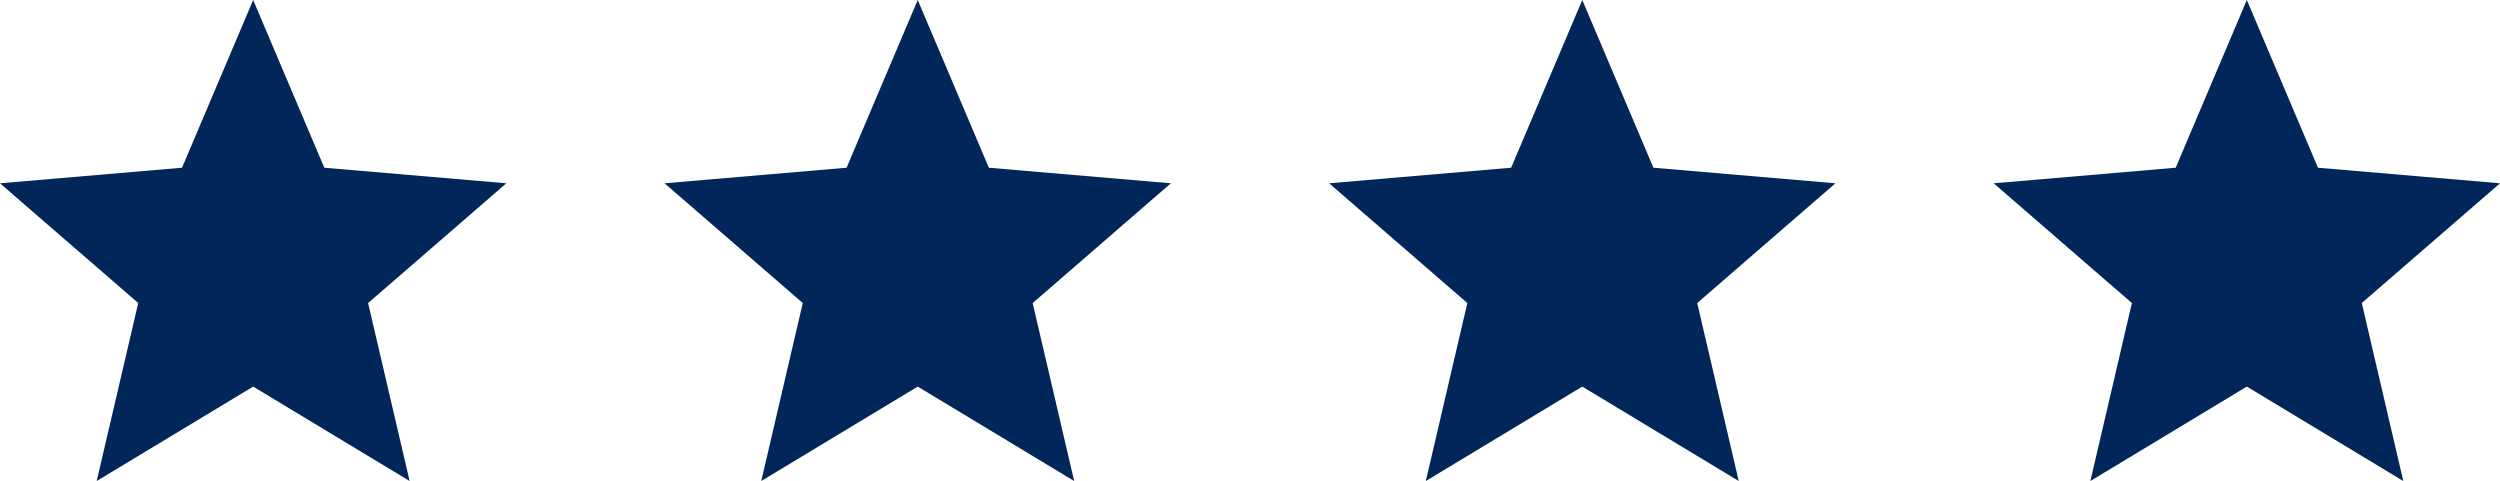
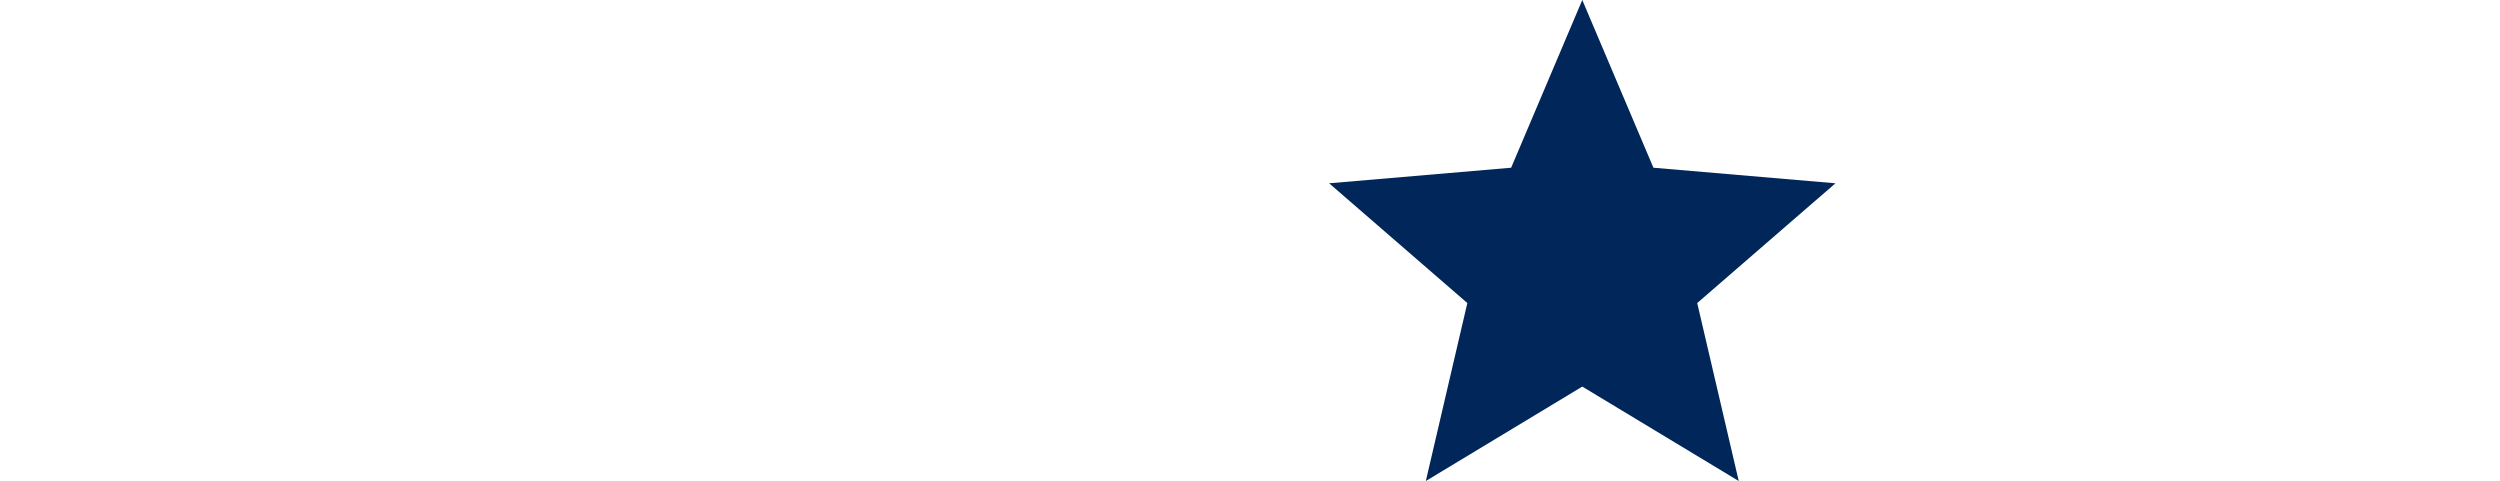
<svg xmlns="http://www.w3.org/2000/svg" id="Group_39" data-name="Group 39" width="79" height="15.2" viewBox="0 0 79 15.2">
-   <path id="Icon_material-star" data-name="Icon material-star" d="M11,15.216,15.944,18.2l-1.312-5.624L19,8.792,13.248,8.3,11,3,8.752,8.3,3,8.792l4.368,3.784L6.056,18.2Z" transform="translate(-3 -3)" fill="#01265a" />
-   <path id="Icon_material-star-2" data-name="Icon material-star" d="M11,15.216,15.944,18.2l-1.312-5.624L19,8.792,13.248,8.3,11,3,8.752,8.3,3,8.792l4.368,3.784L6.056,18.2Z" transform="translate(18 -3)" fill="#01265a" />
  <path id="Icon_material-star-3" data-name="Icon material-star" d="M11,15.216,15.944,18.2l-1.312-5.624L19,8.792,13.248,8.3,11,3,8.752,8.3,3,8.792l4.368,3.784L6.056,18.2Z" transform="translate(39 -3)" fill="#01265a" />
-   <path id="Icon_material-star-4" data-name="Icon material-star" d="M11,15.216,15.944,18.2l-1.312-5.624L19,8.792,13.248,8.3,11,3,8.752,8.3,3,8.792l4.368,3.784L6.056,18.2Z" transform="translate(60 -3)" fill="#01265a" />
</svg>